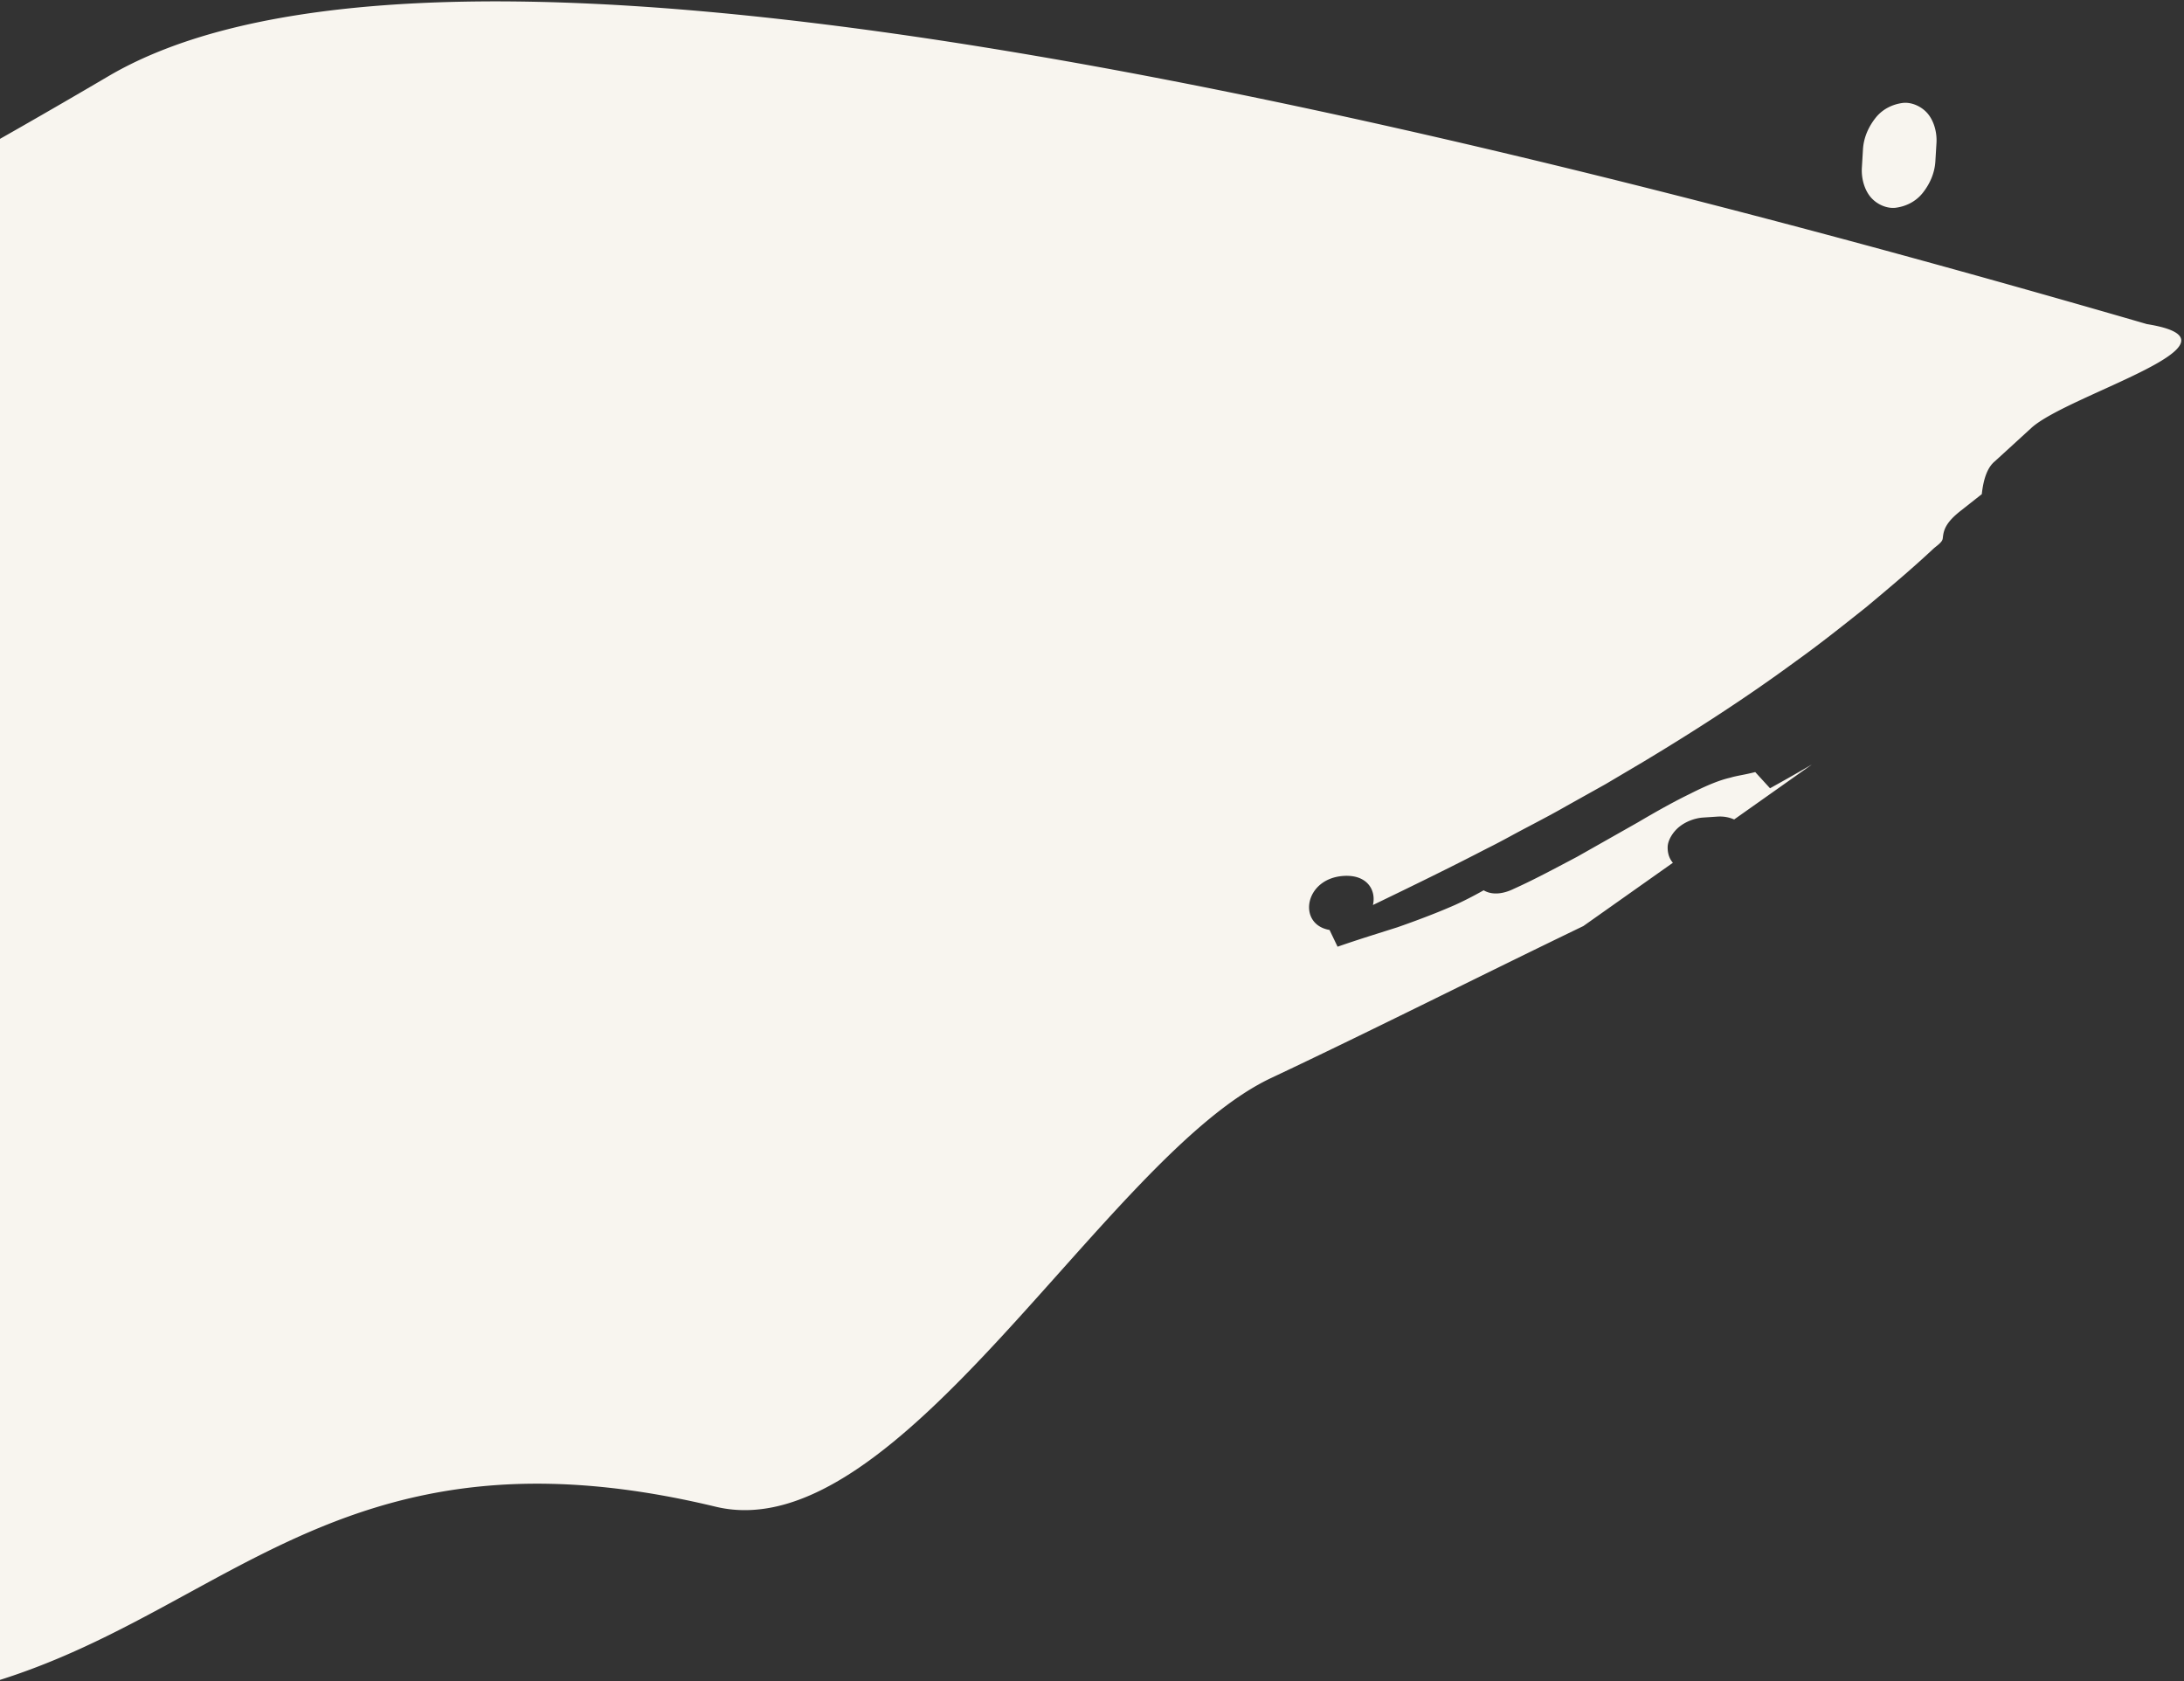
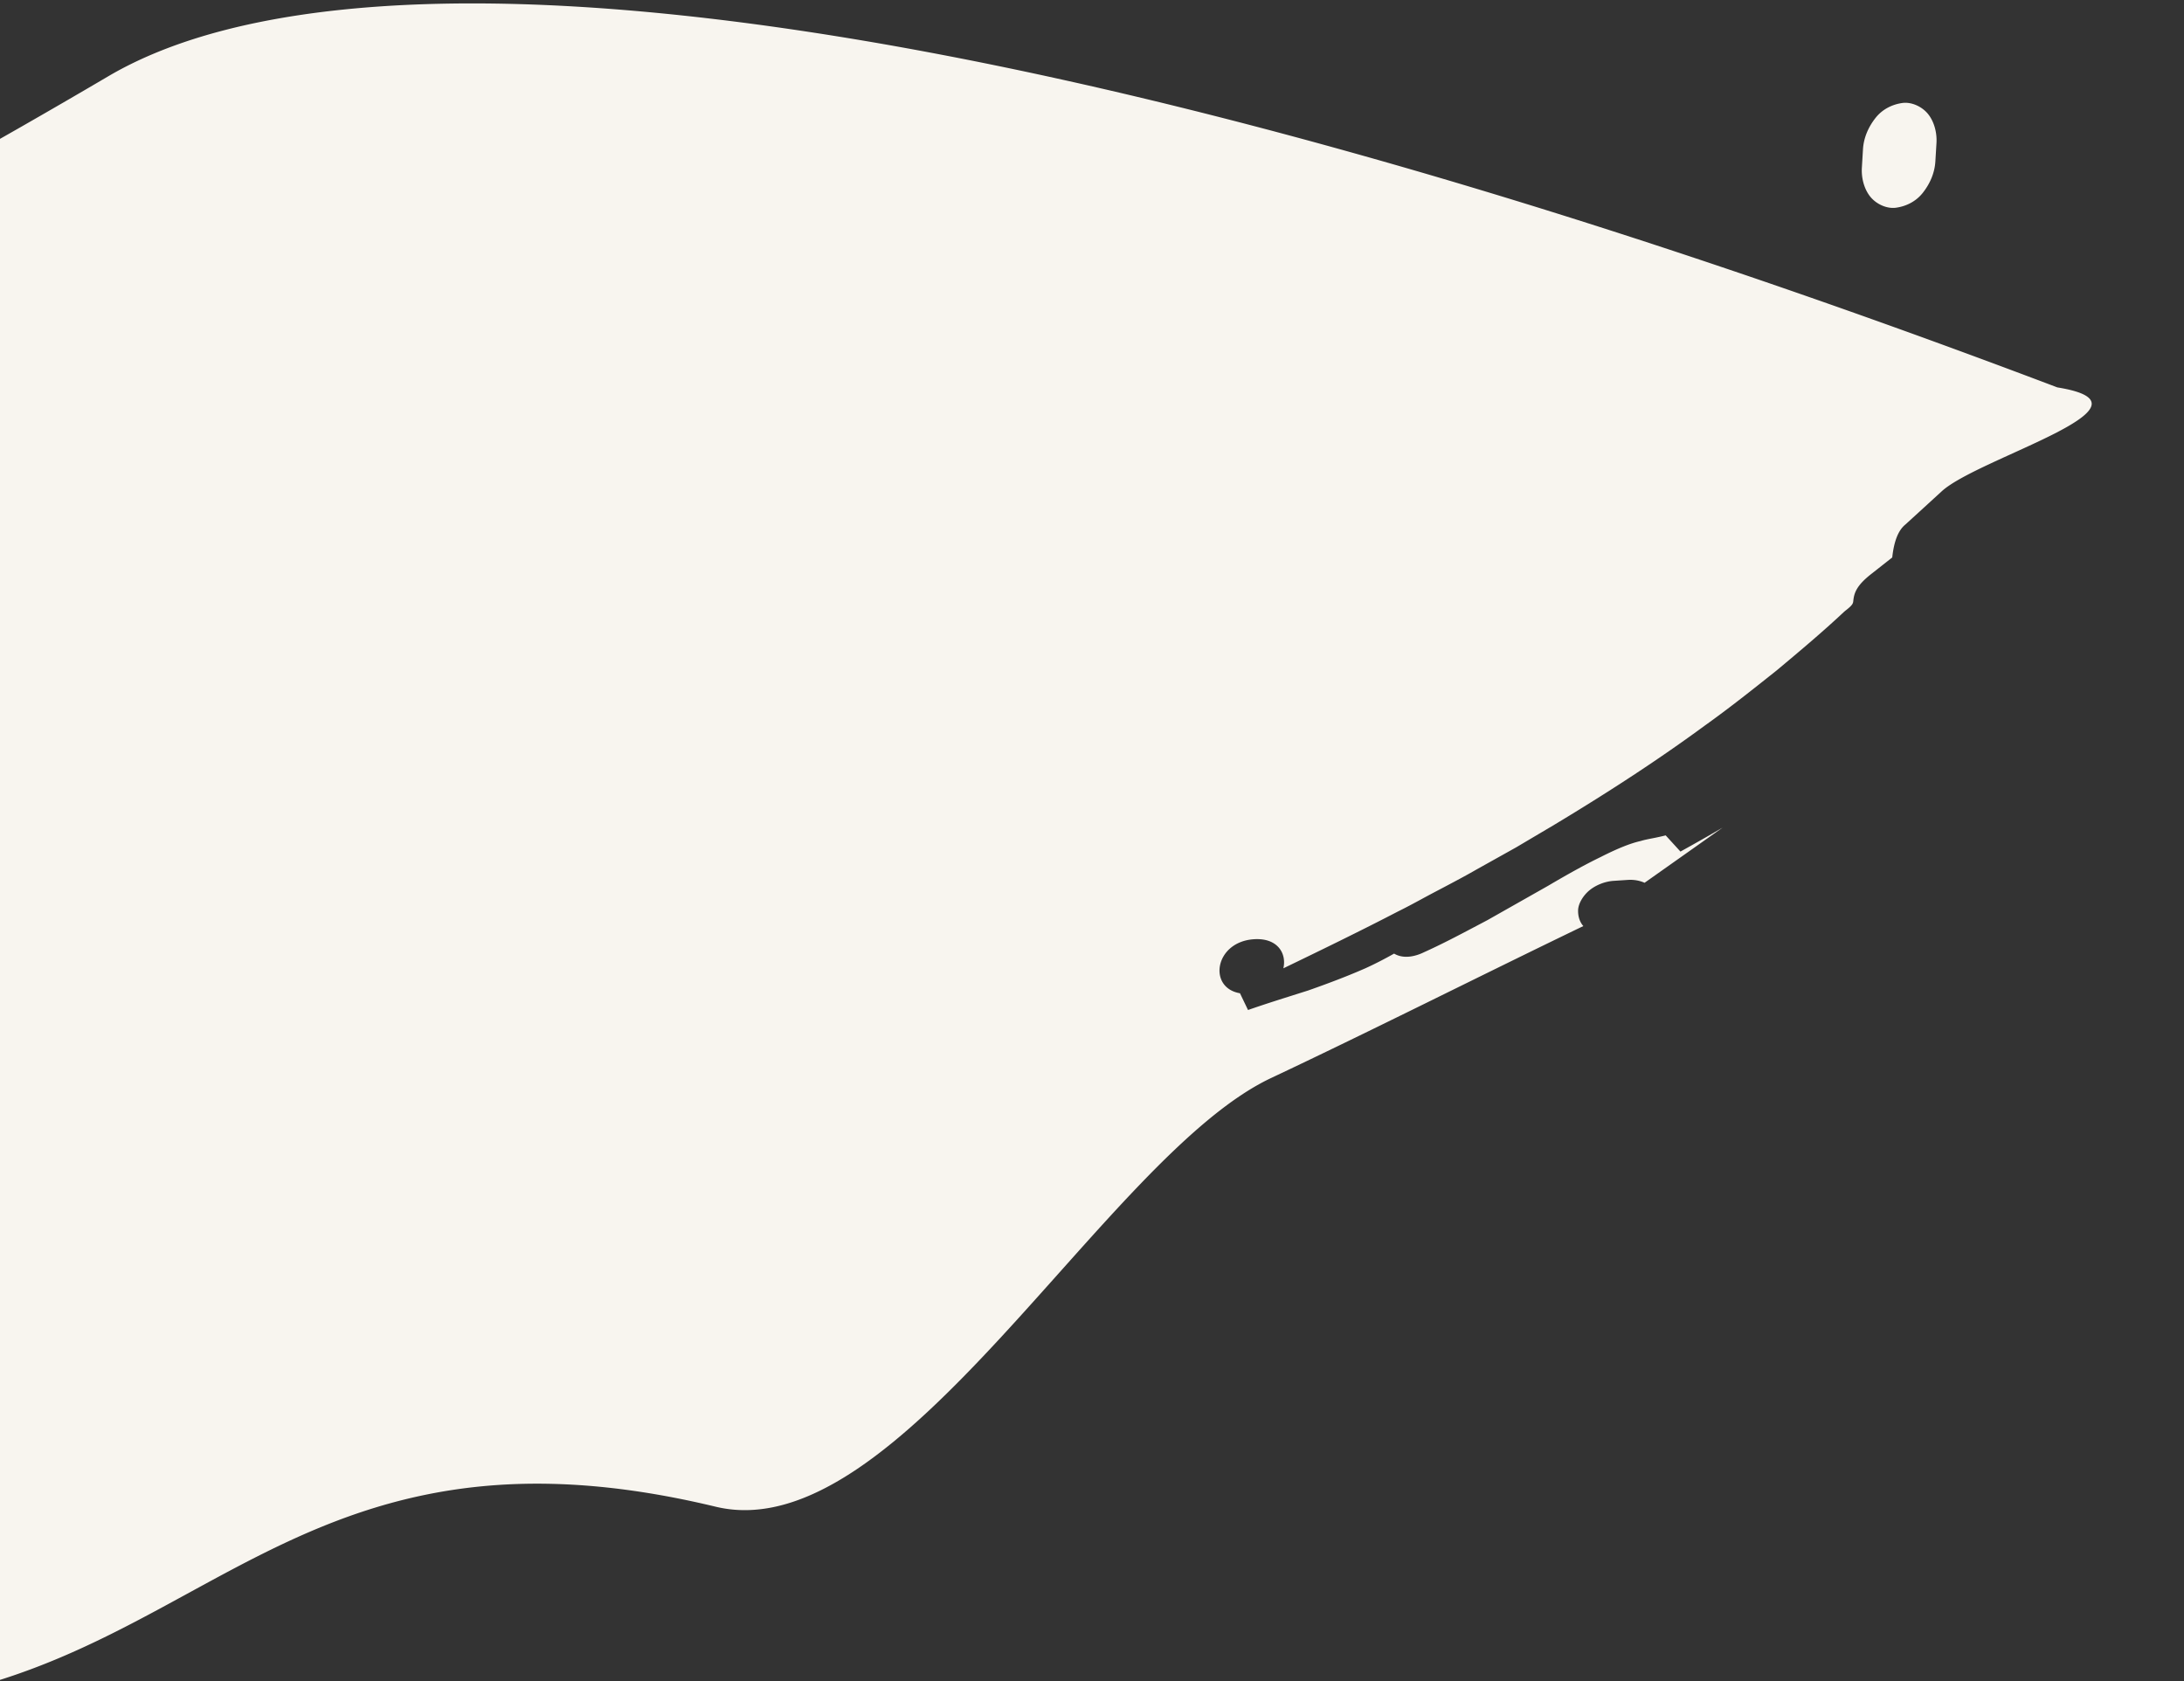
<svg xmlns="http://www.w3.org/2000/svg" width="638" height="491">
  <rect width="100%" height="100%" fill="#333333" stroke="none" />
-   <path d="M544.221 43.602c.205-3.413 1.605-6.547 3.683-9.177 2.082-2.638 5.026-3.954 7.812-4.34 2.682-.369 5.634 1.016 7.368 3.04 1.81 2.12 2.802 5.411 2.608 8.638l-.325 5.393c-.205 3.409-1.6 6.542-3.679 9.176-2.082 2.638-5.03 3.954-7.812 4.336-2.685.37-5.637-1.015-7.368-3.036-1.813-2.12-2.805-5.411-2.611-8.638l.324-5.392zm-561.583 230.74c30.233 51.15-80.94 186.325-63.726 222.45 133.99 17.317 148.032-90.883 290.135-56.699 53.656 12.908 113.824-102.363 162.27-125.21 30.256-14.27 60.587-29.618 91.213-44.386l26.163-18.49c-1.129-1.274-1.567-2.95-1.529-4.614.047-1.973 1.5-4.323 3.296-5.813 1.883-1.558 4.577-2.618 7.072-2.782l4.173-.274c1.814-.119 3.448.205 4.882.836l22.797-16.113a527.726 527.726 0 01-9.047 5.175l-3.27 1.826-4.319-4.73a73.29 73.29 0 01-4.013.88c-1.198.238-2.233.442-3.067.697l-.357.095c-2.935.671-6.714 2.191-11.55 4.648-4.213 2.037-9.056 4.687-15.33 8.387l-17.749 10.048-3.242 1.71c-4.984 2.632-10.139 5.356-15.289 7.666-1.826.897-5.58 2.263-8.737.402-3.057 1.715-5.766 3.099-8.357 4.274-3.415 1.501-6.963 2.925-11.226 4.506a319.771 319.771 0 01-5.582 2.01l-5.79 1.83c-3.451 1.092-7.494 2.381-11.72 3.852l-2.35-4.895c-9.435-1.582-7.425-15.023 4.076-15.778 6.89-.452 9.61 4.128 8.601 8.495 11.076-5.349 22.422-10.86 33.495-16.61 2.38-1.17 4.605-2.374 6.955-3.643a334.547 334.547 0 014.627-2.47l1.818-.957c3.153-1.665 6.418-3.388 9.534-5.186l11.556-6.455 11.26-6.666c16.783-10.097 31.149-19.567 43.883-28.922 7.038-5.017 13.93-10.499 20.59-15.796l.333-.265c7.13-5.95 13.601-11.4 19.754-17.171l.341-.29c2.215-1.705 2.262-2.149 2.35-2.958.237-2.138.815-4.344 5.29-7.828l6.08-4.792c.503-4.735 1.772-7.93 3.805-9.587 3.507-3.192 7.057-6.446 10.653-9.736 10.748-9.85 66.164-25.114 33.763-30.348C306.396 1.548 107.89-22.581 31.634 22.279-114.794 108.421-113.11 87.062-96.982 141.096" fill="#F8F5EF" fill-rule="evenodd" />
+   <path d="M544.221 43.602c.205-3.413 1.605-6.547 3.683-9.177 2.082-2.638 5.026-3.954 7.812-4.34 2.682-.369 5.634 1.016 7.368 3.04 1.81 2.12 2.802 5.411 2.608 8.638l-.325 5.393c-.205 3.409-1.6 6.542-3.679 9.176-2.082 2.638-5.03 3.954-7.812 4.336-2.685.37-5.637-1.015-7.368-3.036-1.813-2.12-2.805-5.411-2.611-8.638l.324-5.392zm-561.583 230.74c30.233 51.15-80.94 186.325-63.726 222.45 133.99 17.317 148.032-90.883 290.135-56.699 53.656 12.908 113.824-102.363 162.27-125.21 30.256-14.27 60.587-29.618 91.213-44.386c-1.129-1.274-1.567-2.95-1.529-4.614.047-1.973 1.5-4.323 3.296-5.813 1.883-1.558 4.577-2.618 7.072-2.782l4.173-.274c1.814-.119 3.448.205 4.882.836l22.797-16.113a527.726 527.726 0 01-9.047 5.175l-3.27 1.826-4.319-4.73a73.29 73.29 0 01-4.013.88c-1.198.238-2.233.442-3.067.697l-.357.095c-2.935.671-6.714 2.191-11.55 4.648-4.213 2.037-9.056 4.687-15.33 8.387l-17.749 10.048-3.242 1.71c-4.984 2.632-10.139 5.356-15.289 7.666-1.826.897-5.58 2.263-8.737.402-3.057 1.715-5.766 3.099-8.357 4.274-3.415 1.501-6.963 2.925-11.226 4.506a319.771 319.771 0 01-5.582 2.01l-5.79 1.83c-3.451 1.092-7.494 2.381-11.72 3.852l-2.35-4.895c-9.435-1.582-7.425-15.023 4.076-15.778 6.89-.452 9.61 4.128 8.601 8.495 11.076-5.349 22.422-10.86 33.495-16.61 2.38-1.17 4.605-2.374 6.955-3.643a334.547 334.547 0 014.627-2.47l1.818-.957c3.153-1.665 6.418-3.388 9.534-5.186l11.556-6.455 11.26-6.666c16.783-10.097 31.149-19.567 43.883-28.922 7.038-5.017 13.93-10.499 20.59-15.796l.333-.265c7.13-5.95 13.601-11.4 19.754-17.171l.341-.29c2.215-1.705 2.262-2.149 2.35-2.958.237-2.138.815-4.344 5.29-7.828l6.08-4.792c.503-4.735 1.772-7.93 3.805-9.587 3.507-3.192 7.057-6.446 10.653-9.736 10.748-9.85 66.164-25.114 33.763-30.348C306.396 1.548 107.89-22.581 31.634 22.279-114.794 108.421-113.11 87.062-96.982 141.096" fill="#F8F5EF" fill-rule="evenodd" />
</svg>